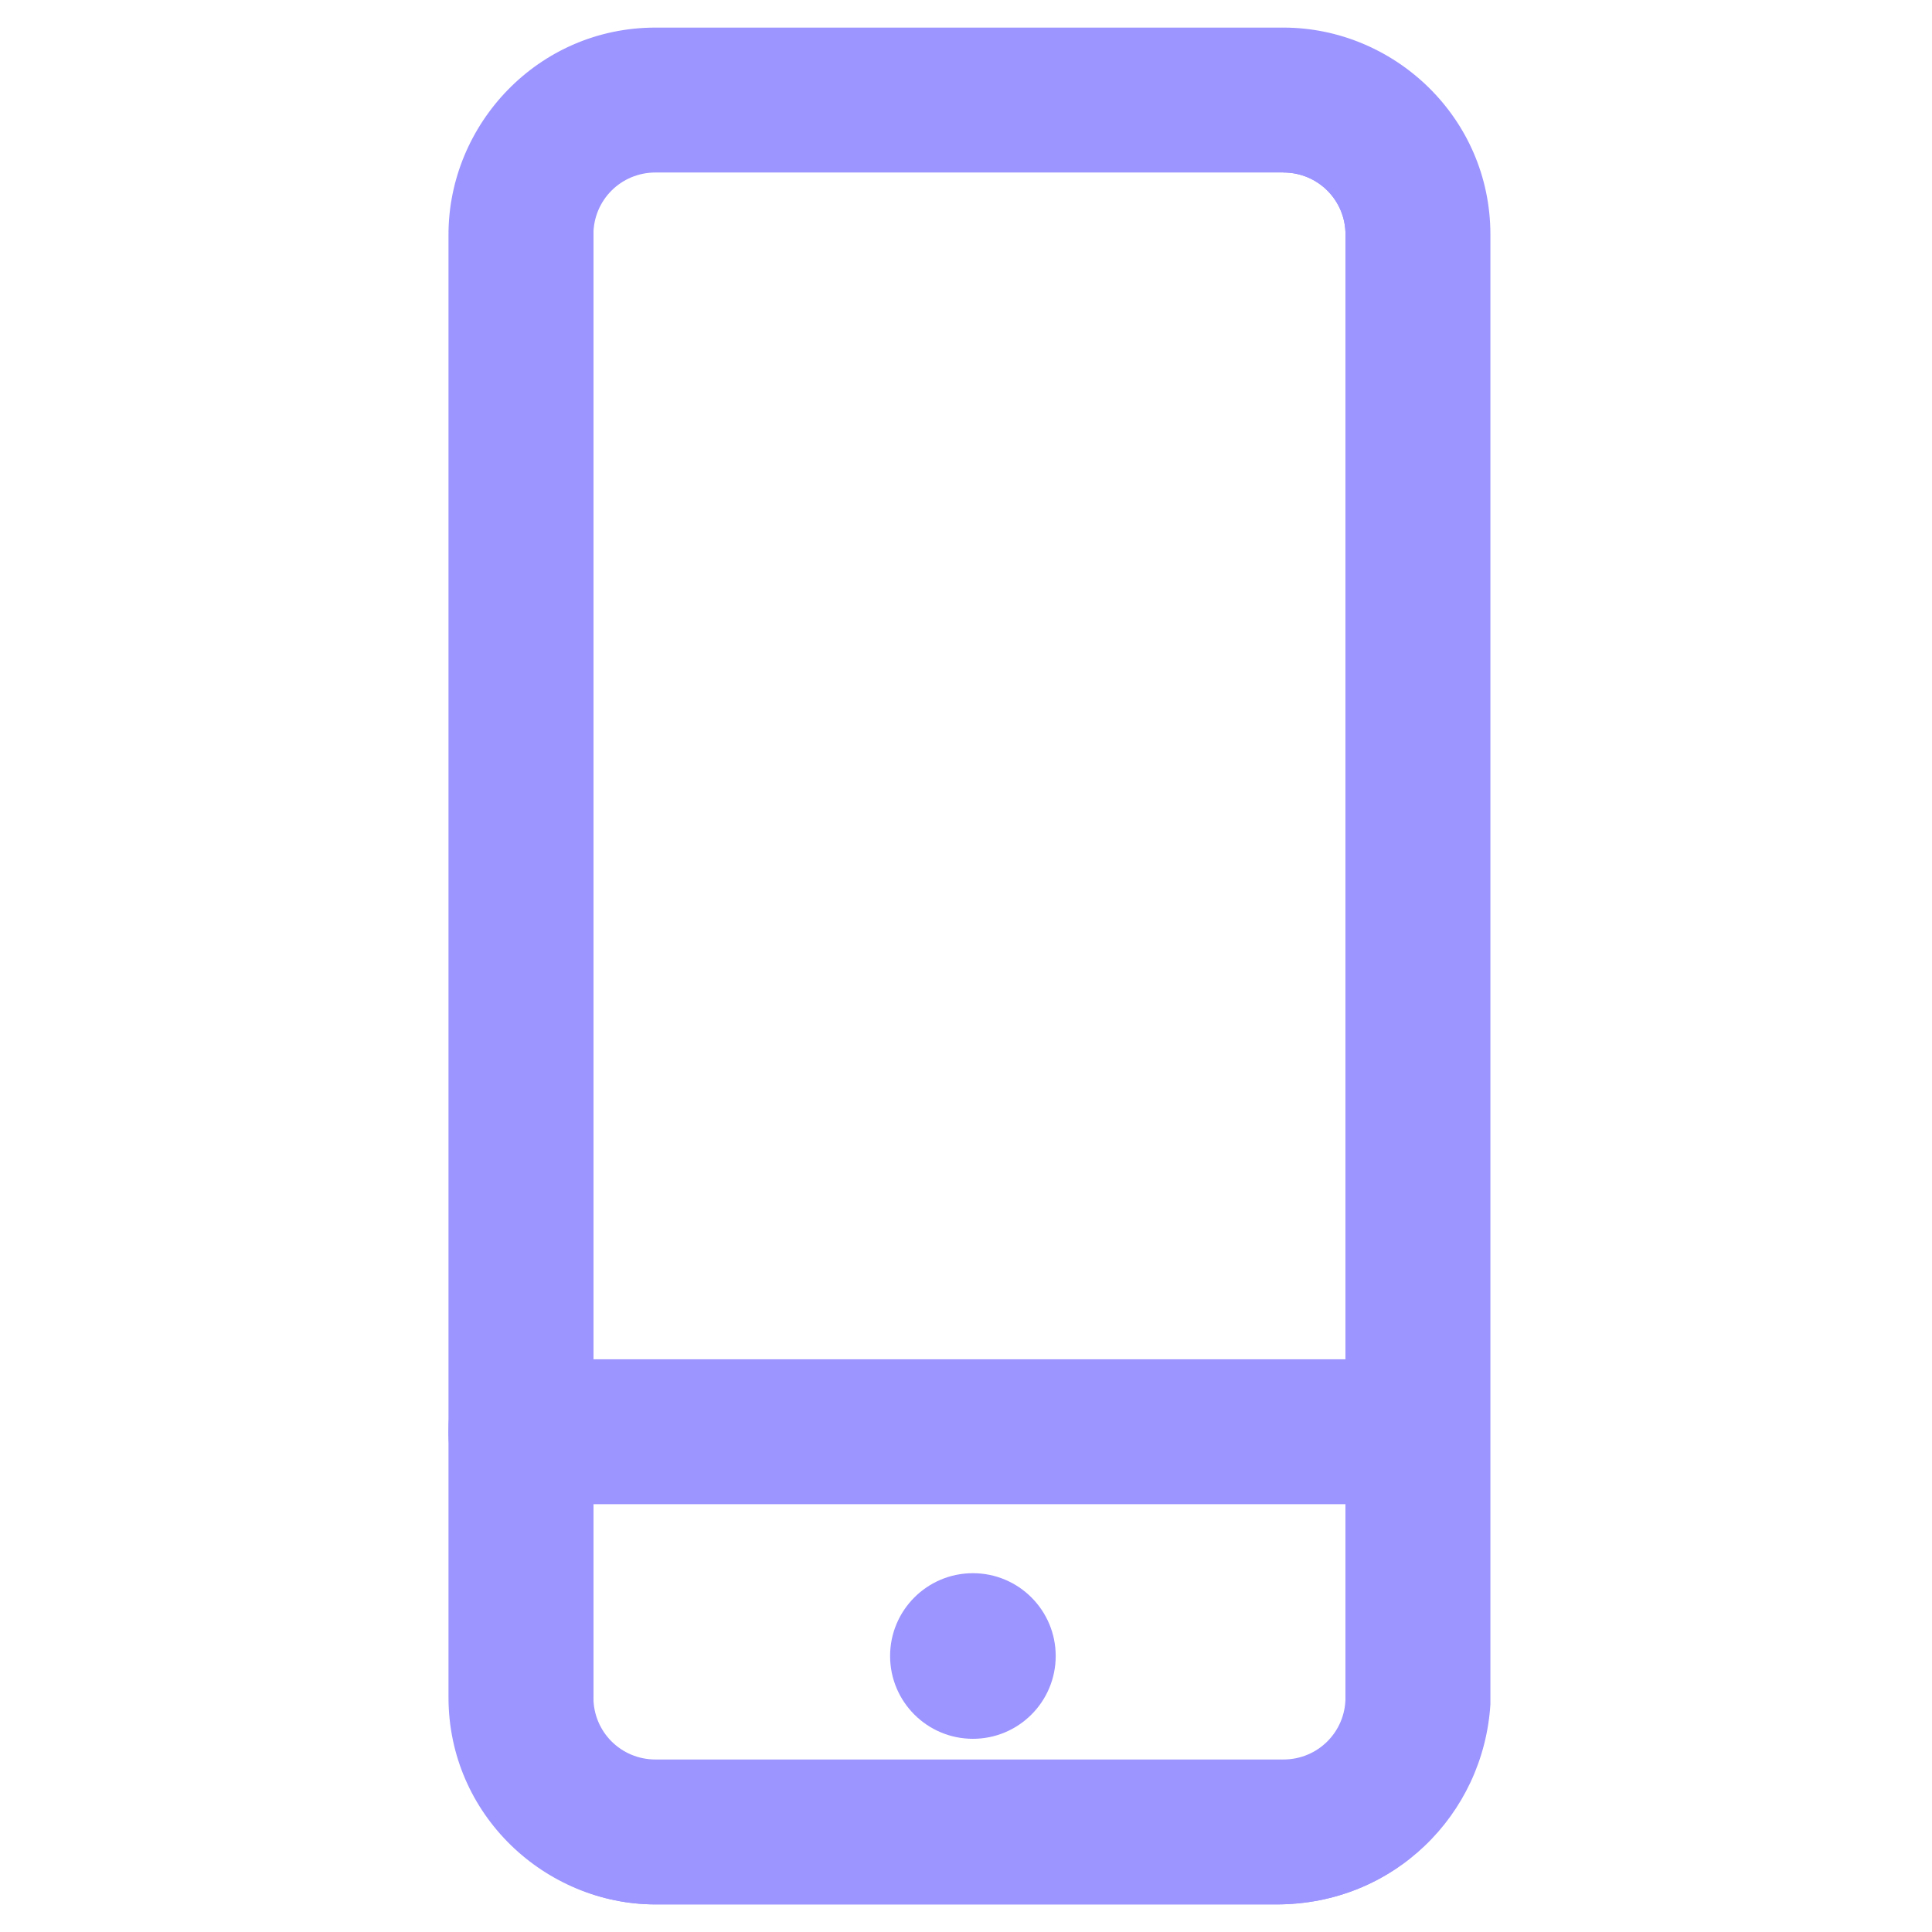
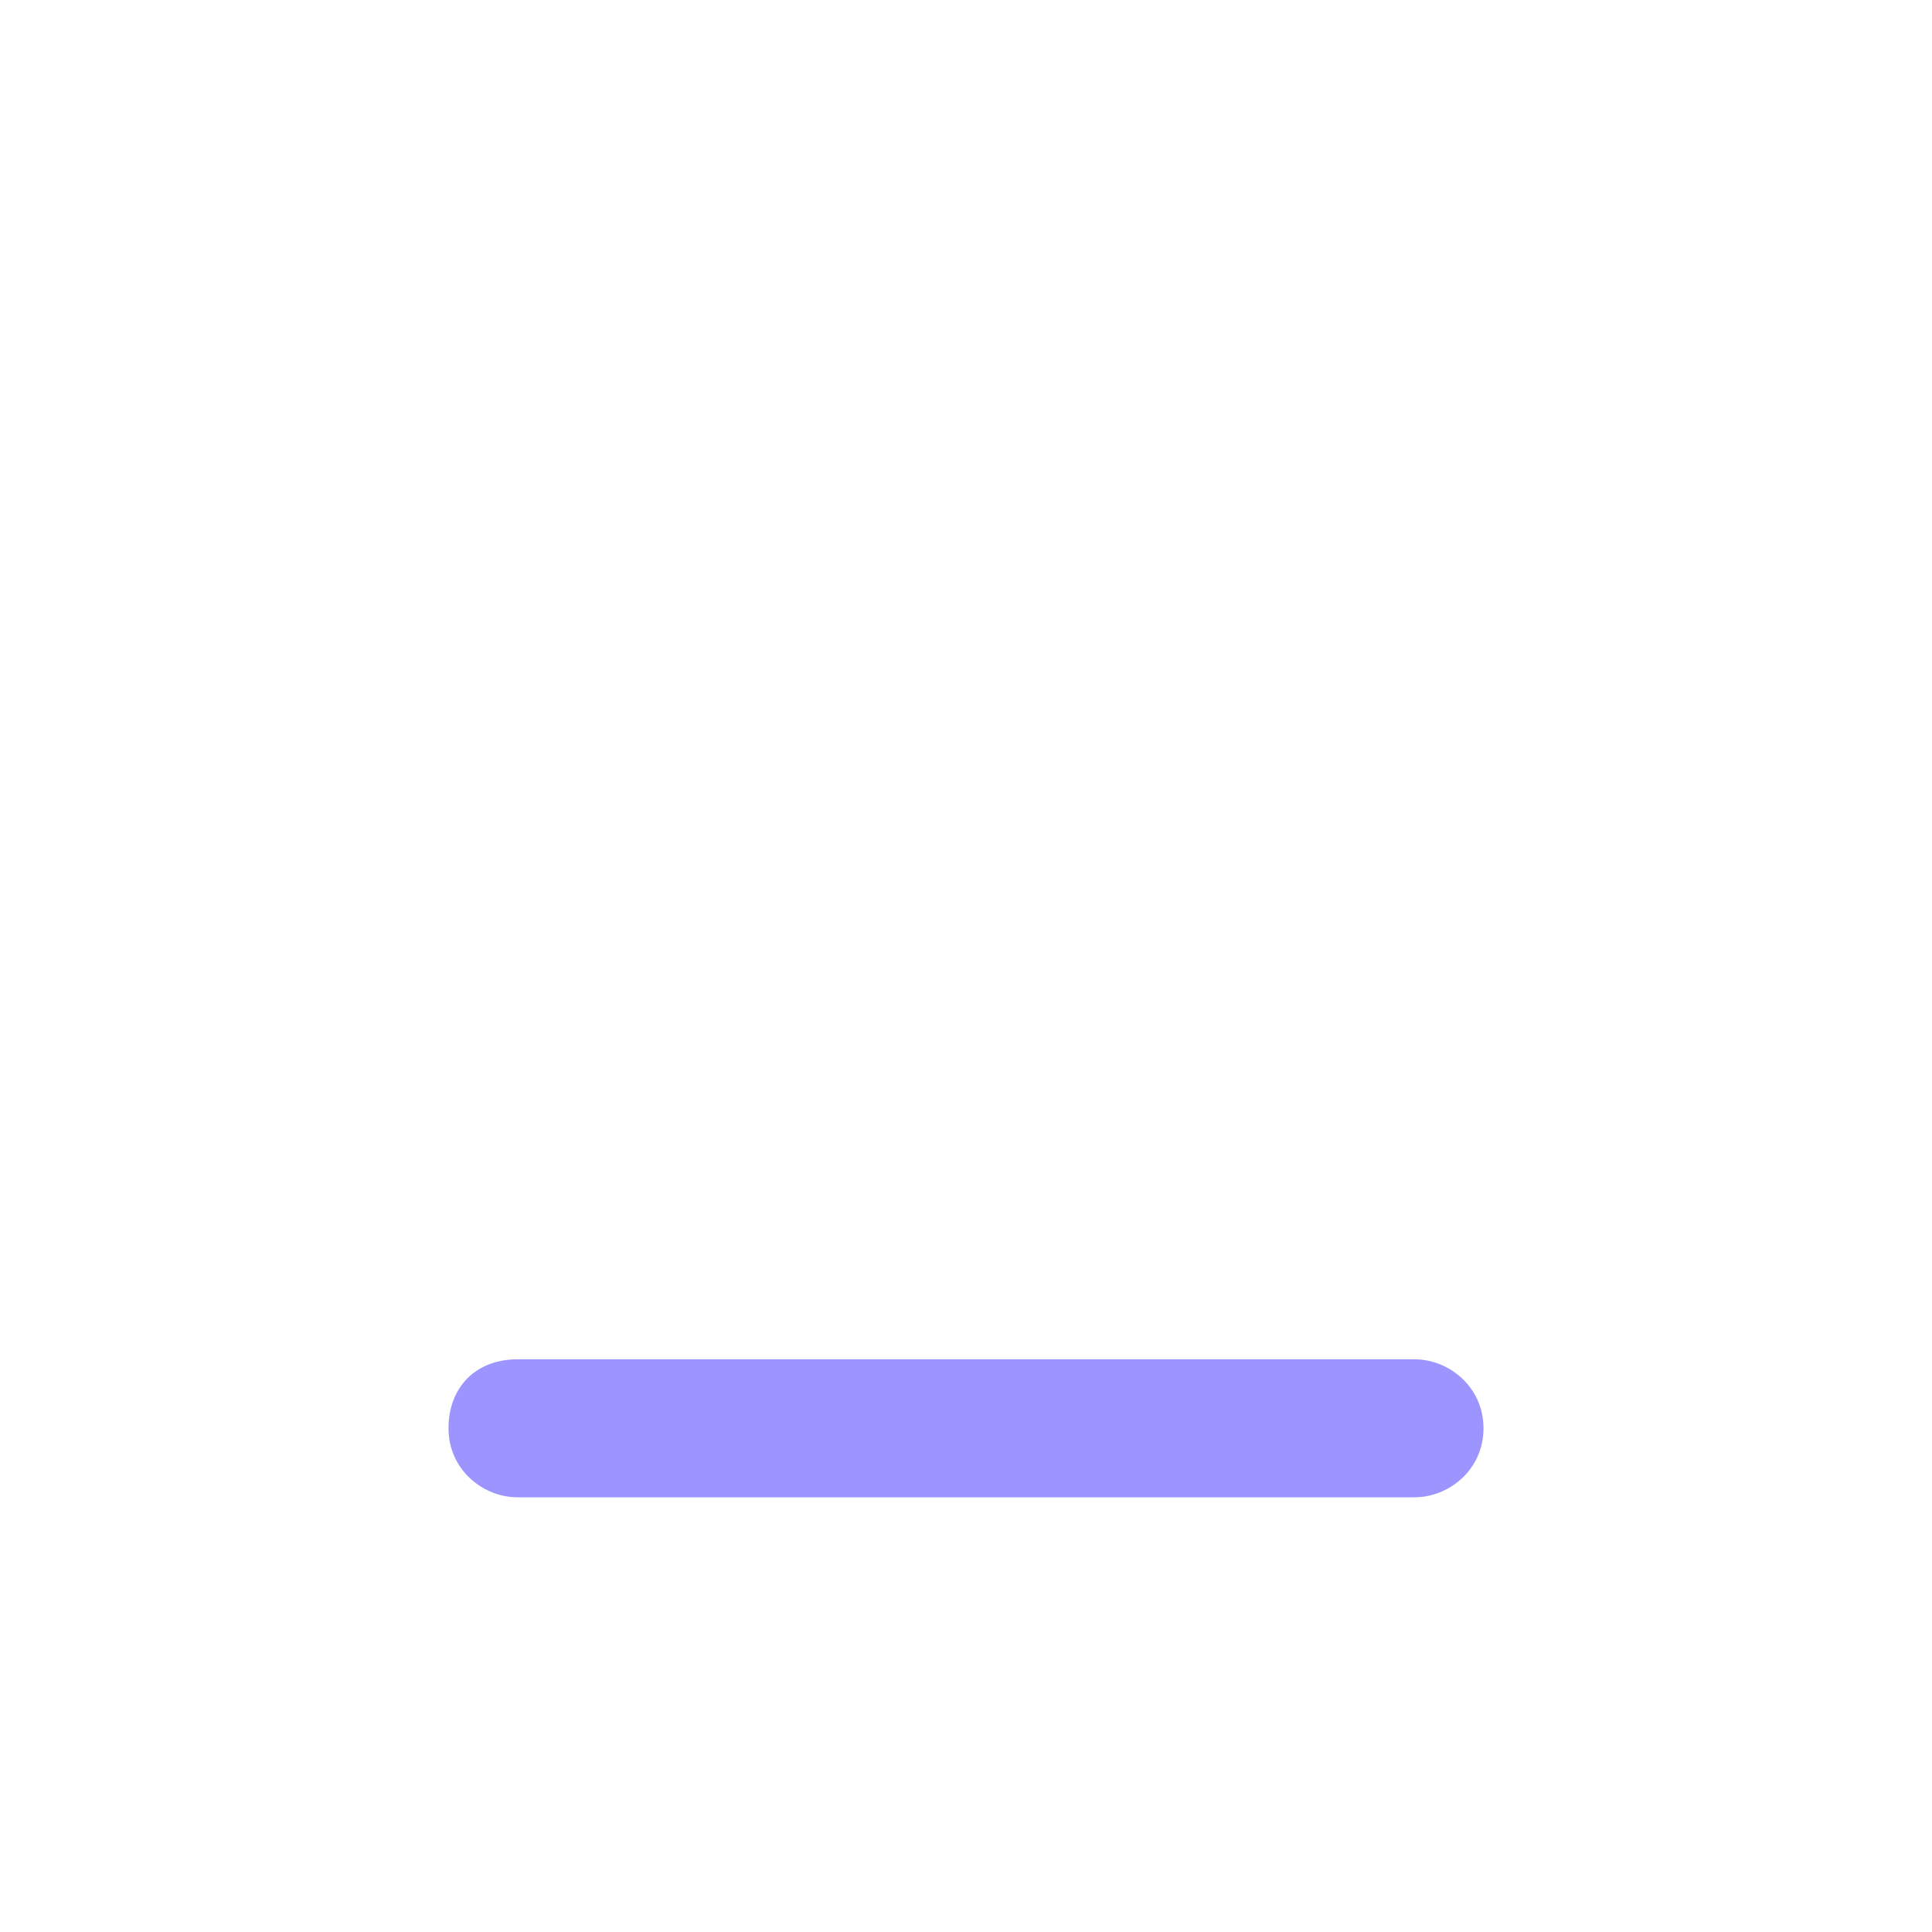
<svg xmlns="http://www.w3.org/2000/svg" version="1.1" id="Capa_1" x="0px" y="0px" viewBox="0 0 28 28" style="enable-background:new 0 0 28 28;" xml:space="preserve">
  <style type="text/css">
	.st0{fill:#9C94FF;}
</style>
  <g>
    <g>
-       <path class="st0" d="M18.5,27.6H9.5c-1.6,0-3-1.3-3-3V3.4c0-1.6,1.3-3,3-3h9.1c1.6,0,3,1.3,3,3v21.3    C21.5,26.3,20.2,27.6,18.5,27.6z M9.5,2.5C9,2.5,8.6,2.9,8.6,3.4v21.3c0,0.5,0.4,0.9,0.9,0.9h9.1c0.5,0,0.9-0.4,0.9-0.9V3.4    c0-0.5-0.4-0.9-0.9-0.9C18.5,2.5,9.5,2.5,9.5,2.5z" />
      <path class="st0" d="M20.5,21.7h-13c-0.5,0-1-0.4-1-1s0.4-1,1-1h13c0.5,0,1,0.4,1,1S21,21.7,20.5,21.7z" />
    </g>
    <g>
-       <path class="st0" d="M18.5,27.6H9.5c-1.6,0-2.9-1.3-2.9-2.9V3.4c0-1.6,1.3-2.9,2.9-2.9h9.1c1.6,0,2.9,1.3,2.9,2.9v21.3    C21.5,26.3,20.2,27.6,18.5,27.6z M9.5,2.4c-0.5,0-0.9,0.4-0.9,0.9v21.3c0,0.5,0.4,0.9,0.9,0.9h9.1c0.5,0,0.9-0.4,0.9-0.9V3.4    c0-0.5-0.4-0.9-0.9-0.9C18.5,2.4,9.5,2.4,9.5,2.4z" />
-       <path class="st0" d="M20.5,21.8h-13c-0.6,0-1-0.5-1-1s0.4-1,1-1h13c0.5,0,1,0.5,1,1S21,21.8,20.5,21.8z" />
-     </g>
+       </g>
  </g>
-   <circle class="st0" cx="14.1" cy="24" r="1.2" />
</svg>